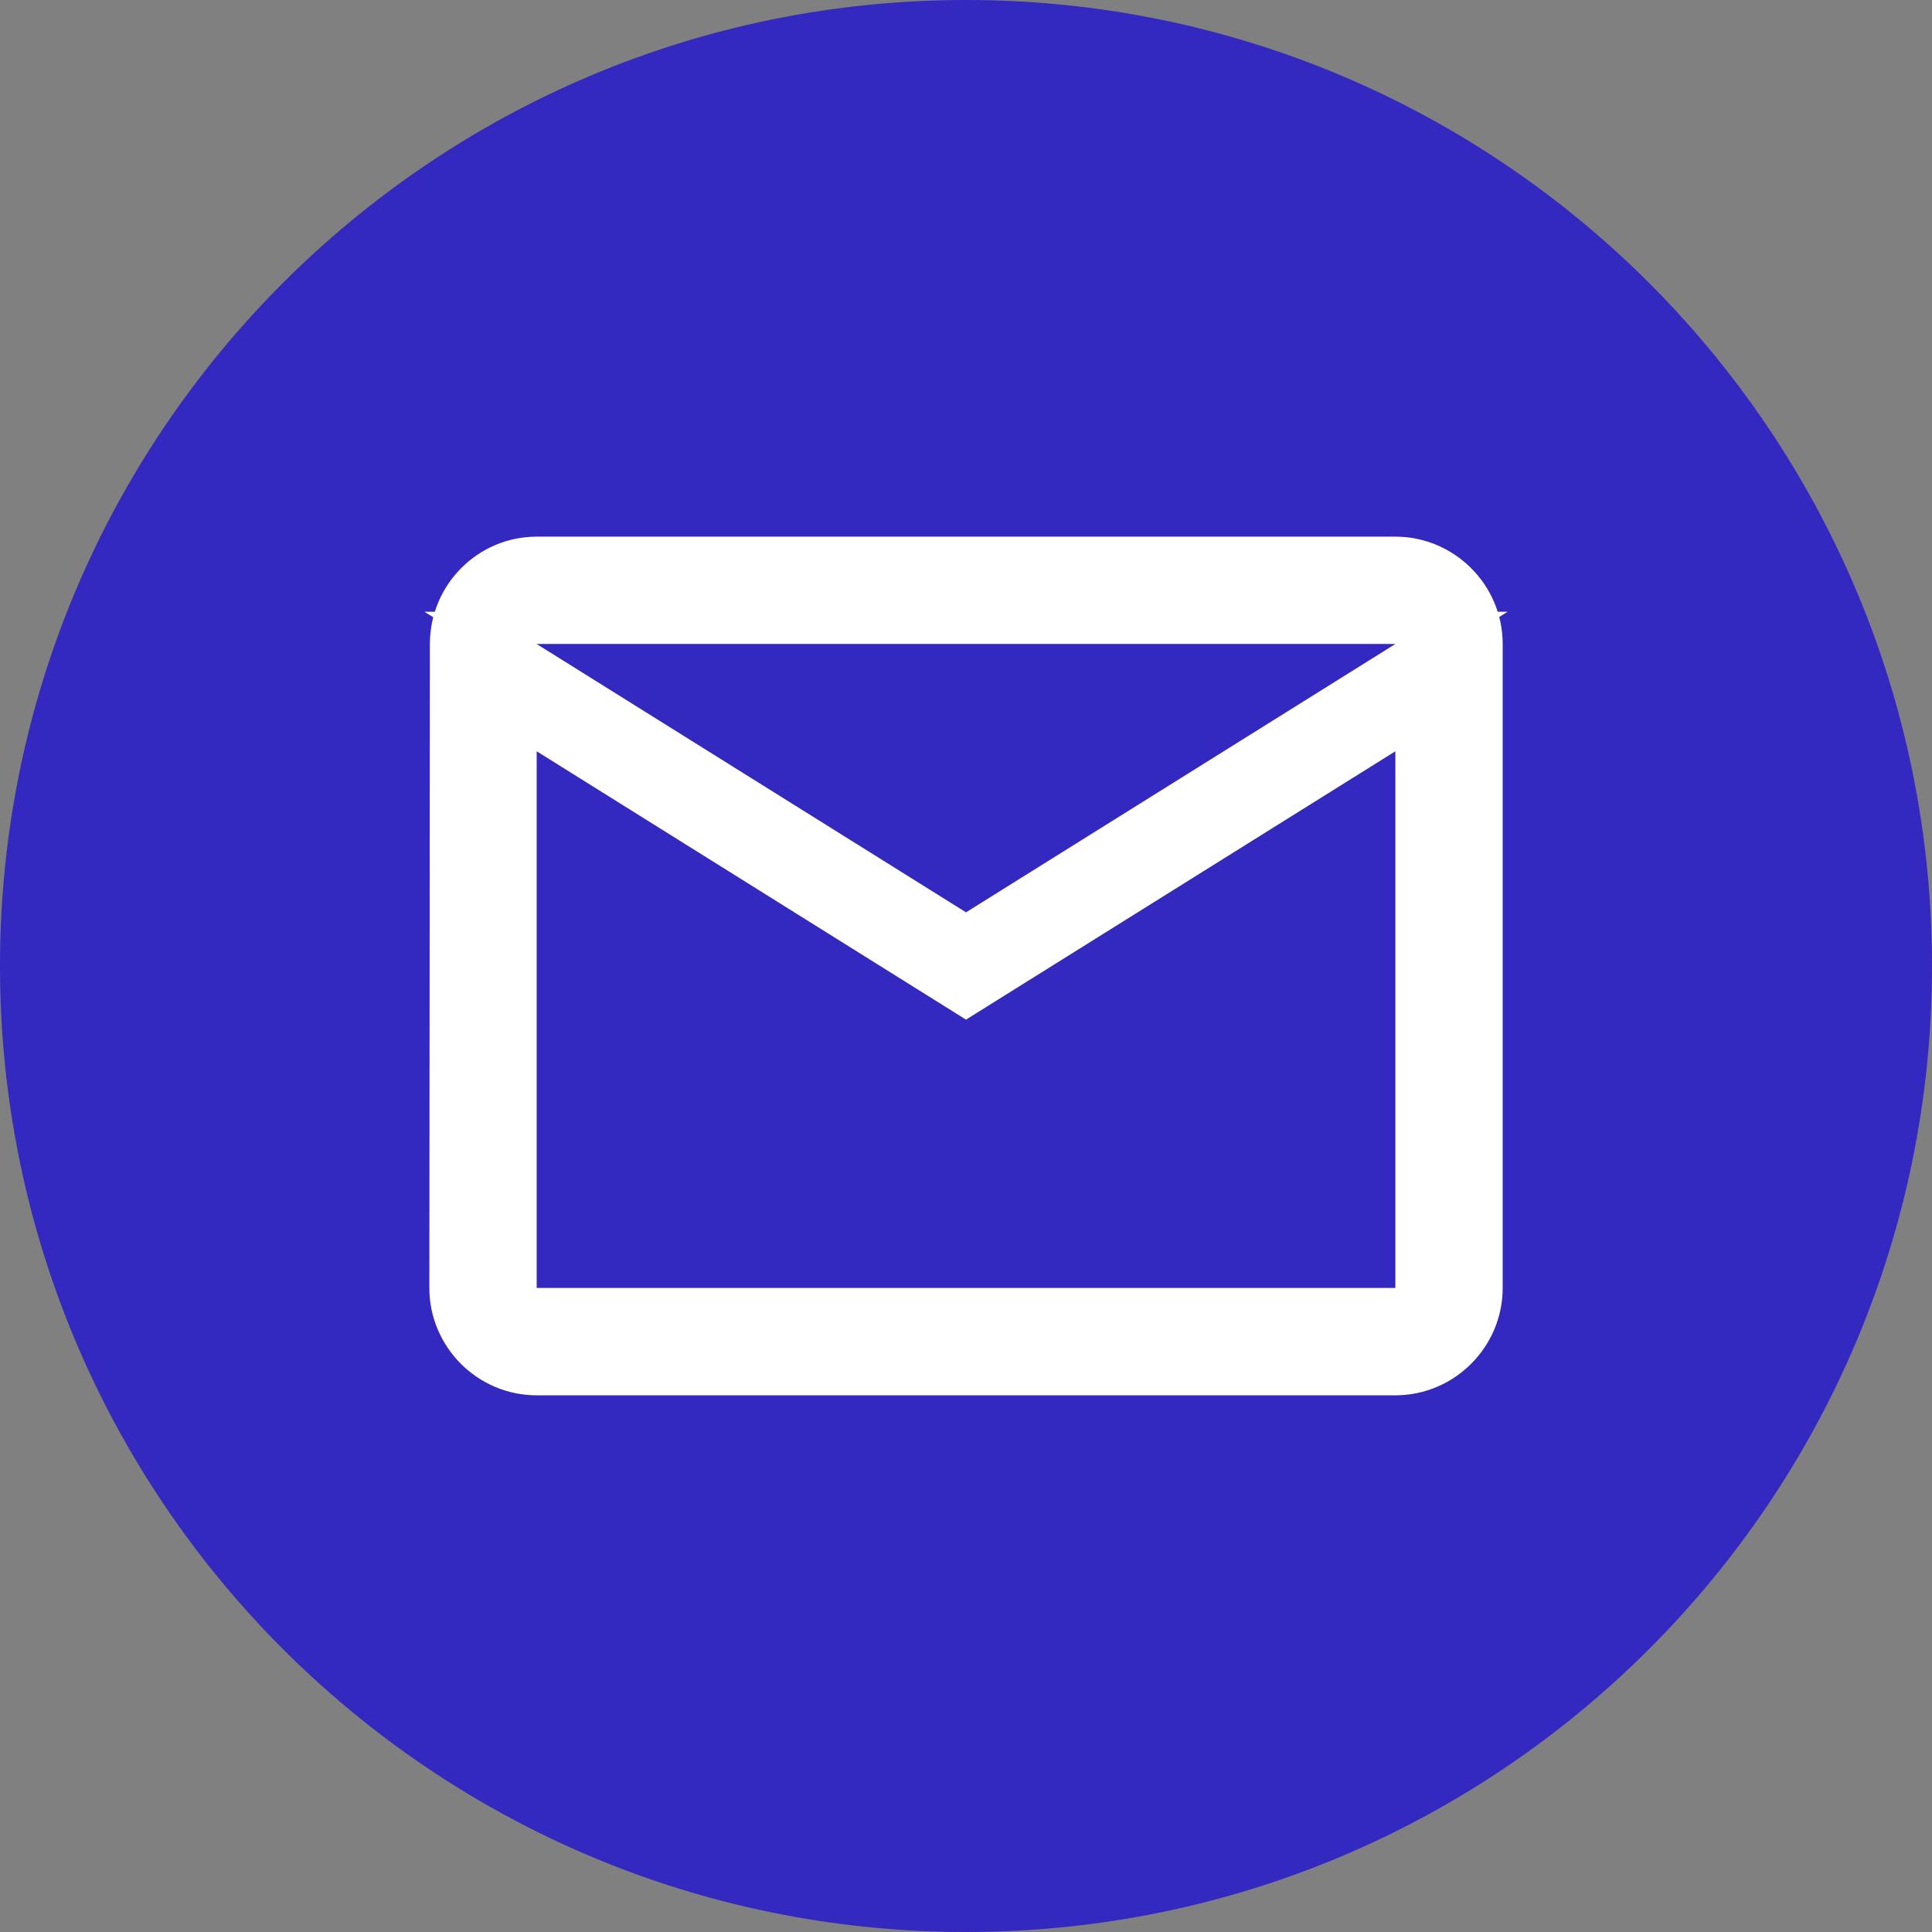
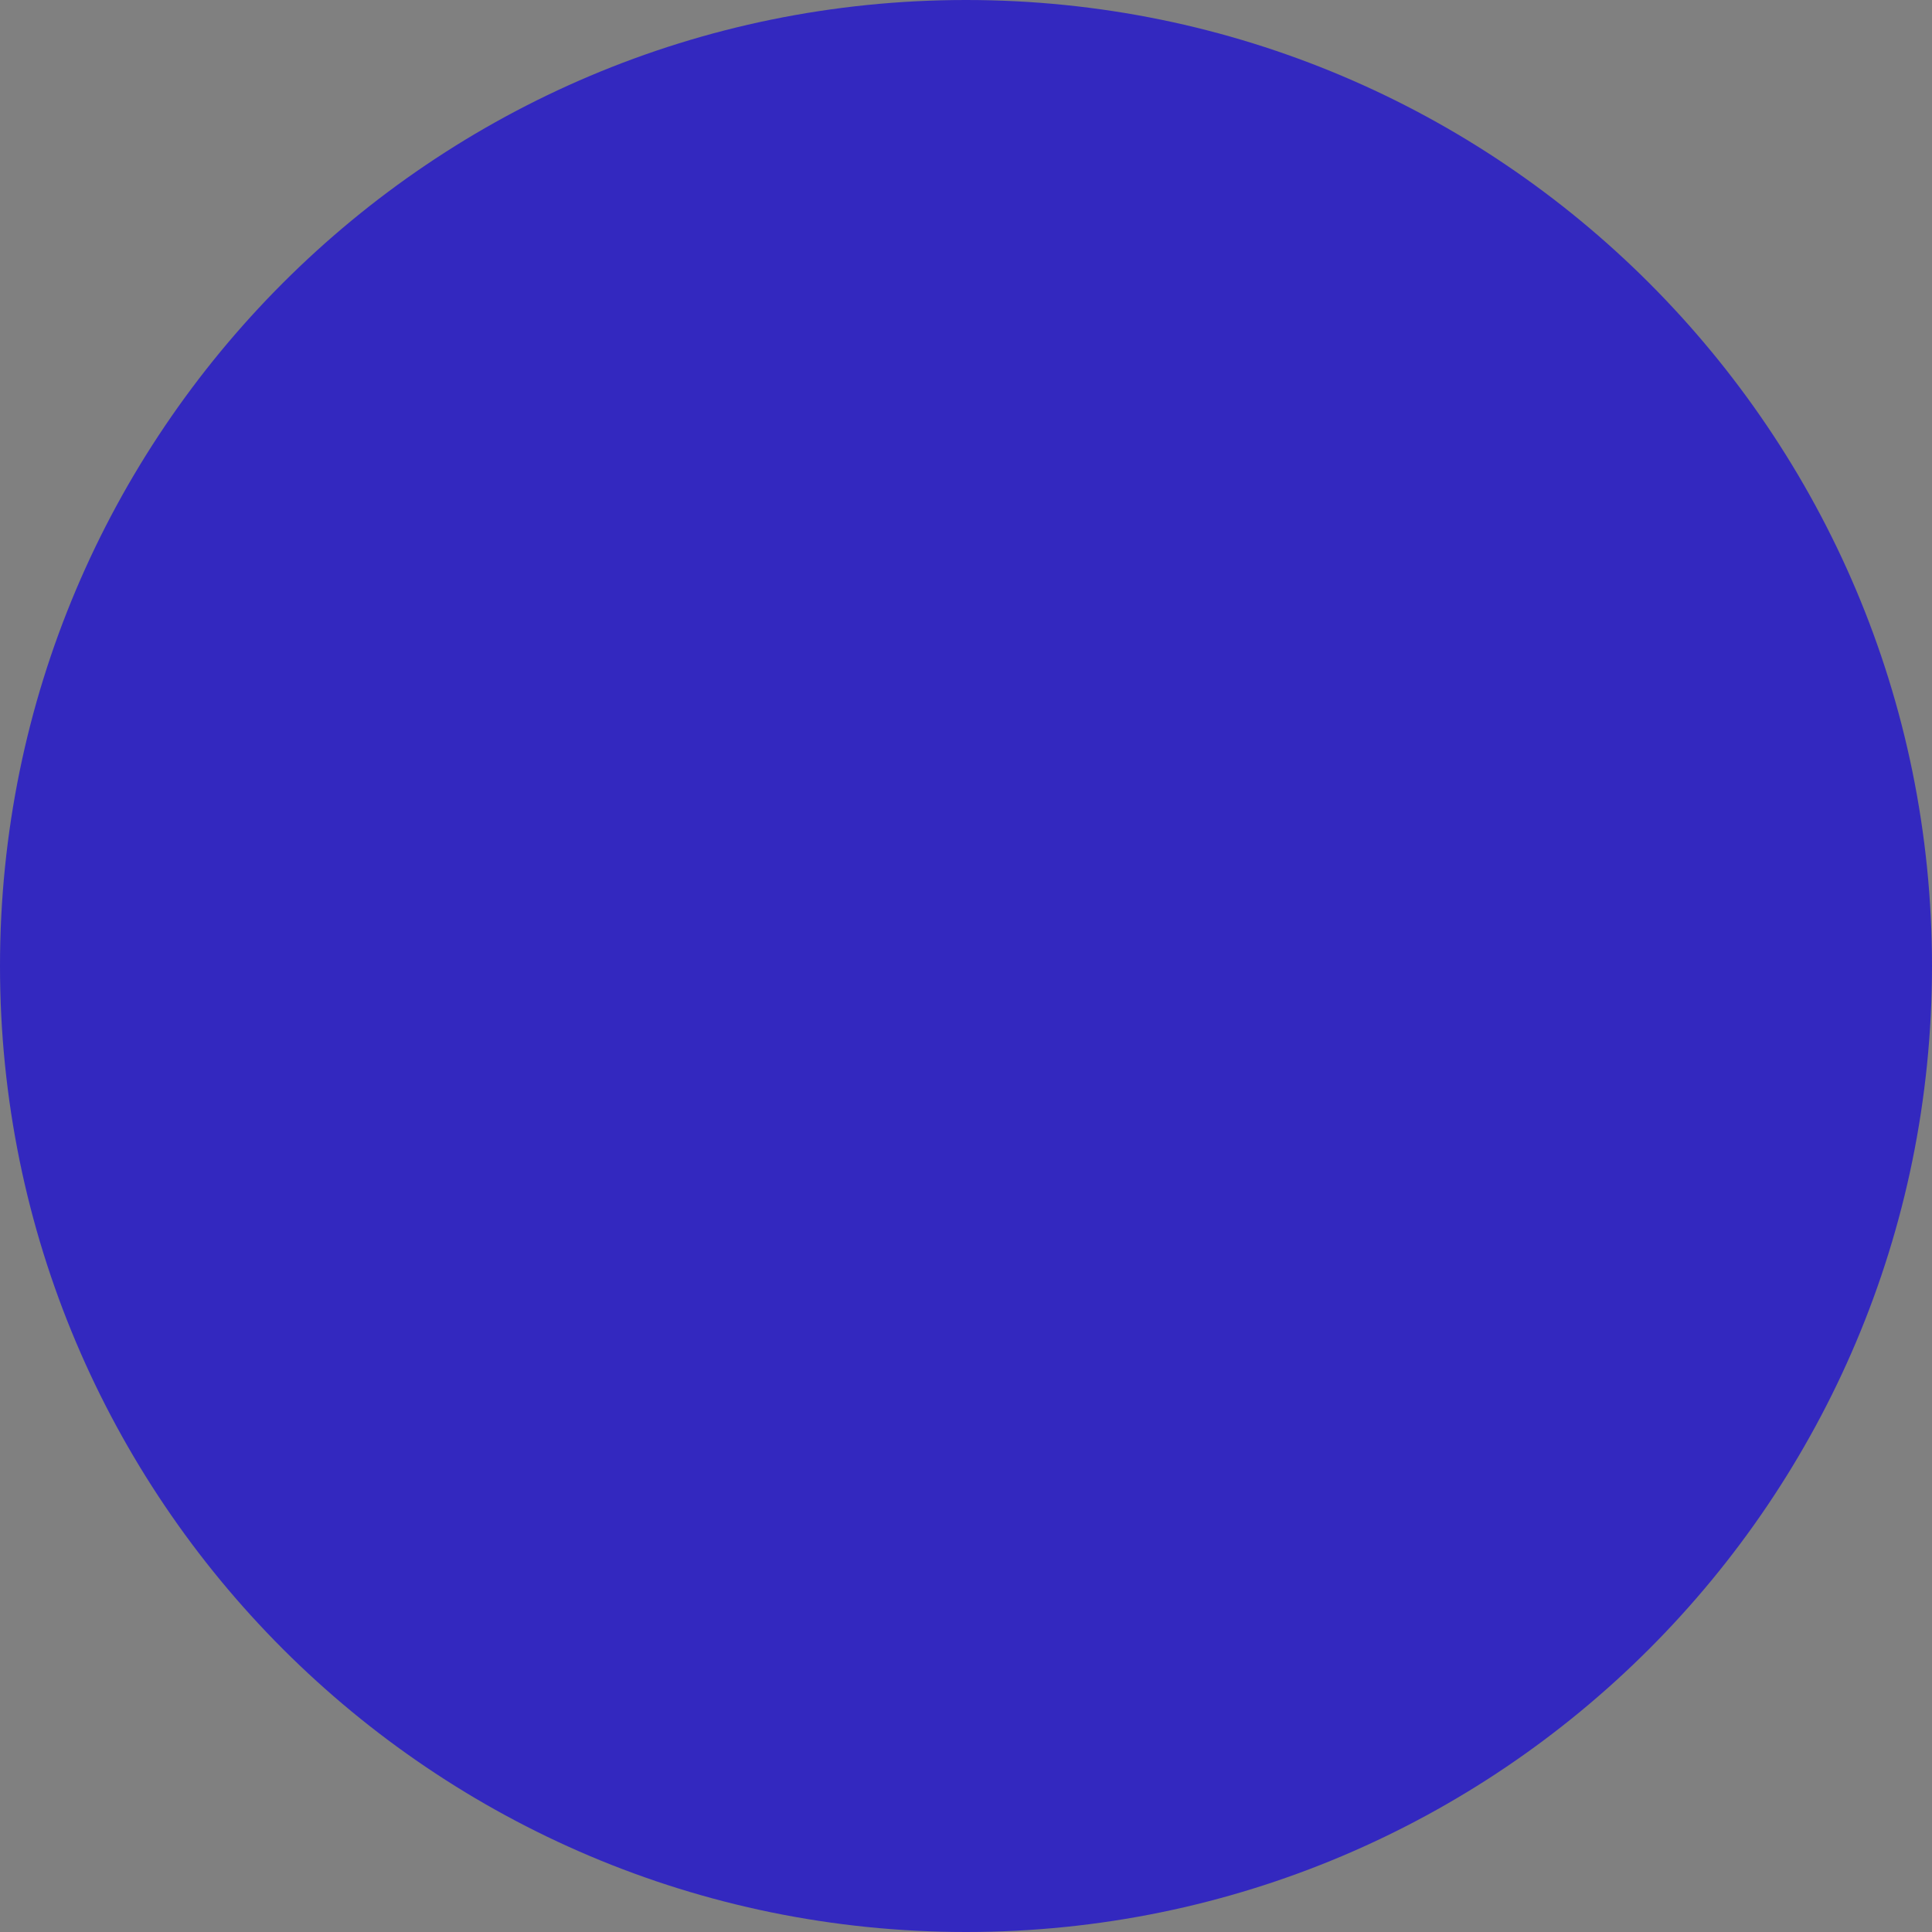
<svg xmlns="http://www.w3.org/2000/svg" width="60" height="60" viewBox="0 0 60 60" fill="none">
  <rect x="0" y="0" width="60" height="60" fill="#808080" stroke="none" />
-   <path d="M0 30C0 13.431 13.431 0 30 0C46.569 0 60 13.431 60 30C60 46.569 46.569 60 30 60C13.431 60 0 46.569 0 30Z" fill="#3328BF" />
-   <path d="M16.667 17.166H43.334C44.891 17.166 46.167 18.442 46.167 19.999V39.999C46.167 41.556 44.891 42.833 43.334 42.833H16.667C15.11 42.833 13.834 41.557 13.834 40L13.851 20V19.999C13.851 18.439 15.113 17.166 16.667 17.166ZM43.069 22.908L30 31.076L16.933 22.908L16.167 22.431V40.499H43.834V22.431L43.069 22.908ZM16.402 20.424L29.735 28.757L30.001 28.922L30.266 28.757L43.599 20.424L45.077 19.499H14.924L16.402 20.424Z" fill="white" stroke="white" />
+   <path d="M0 30C0 13.431 13.431 0 30 0C46.569 0 60 13.431 60 30C60 46.569 46.569 60 30 60C13.431 60 0 46.569 0 30" fill="#3328BF" />
</svg>